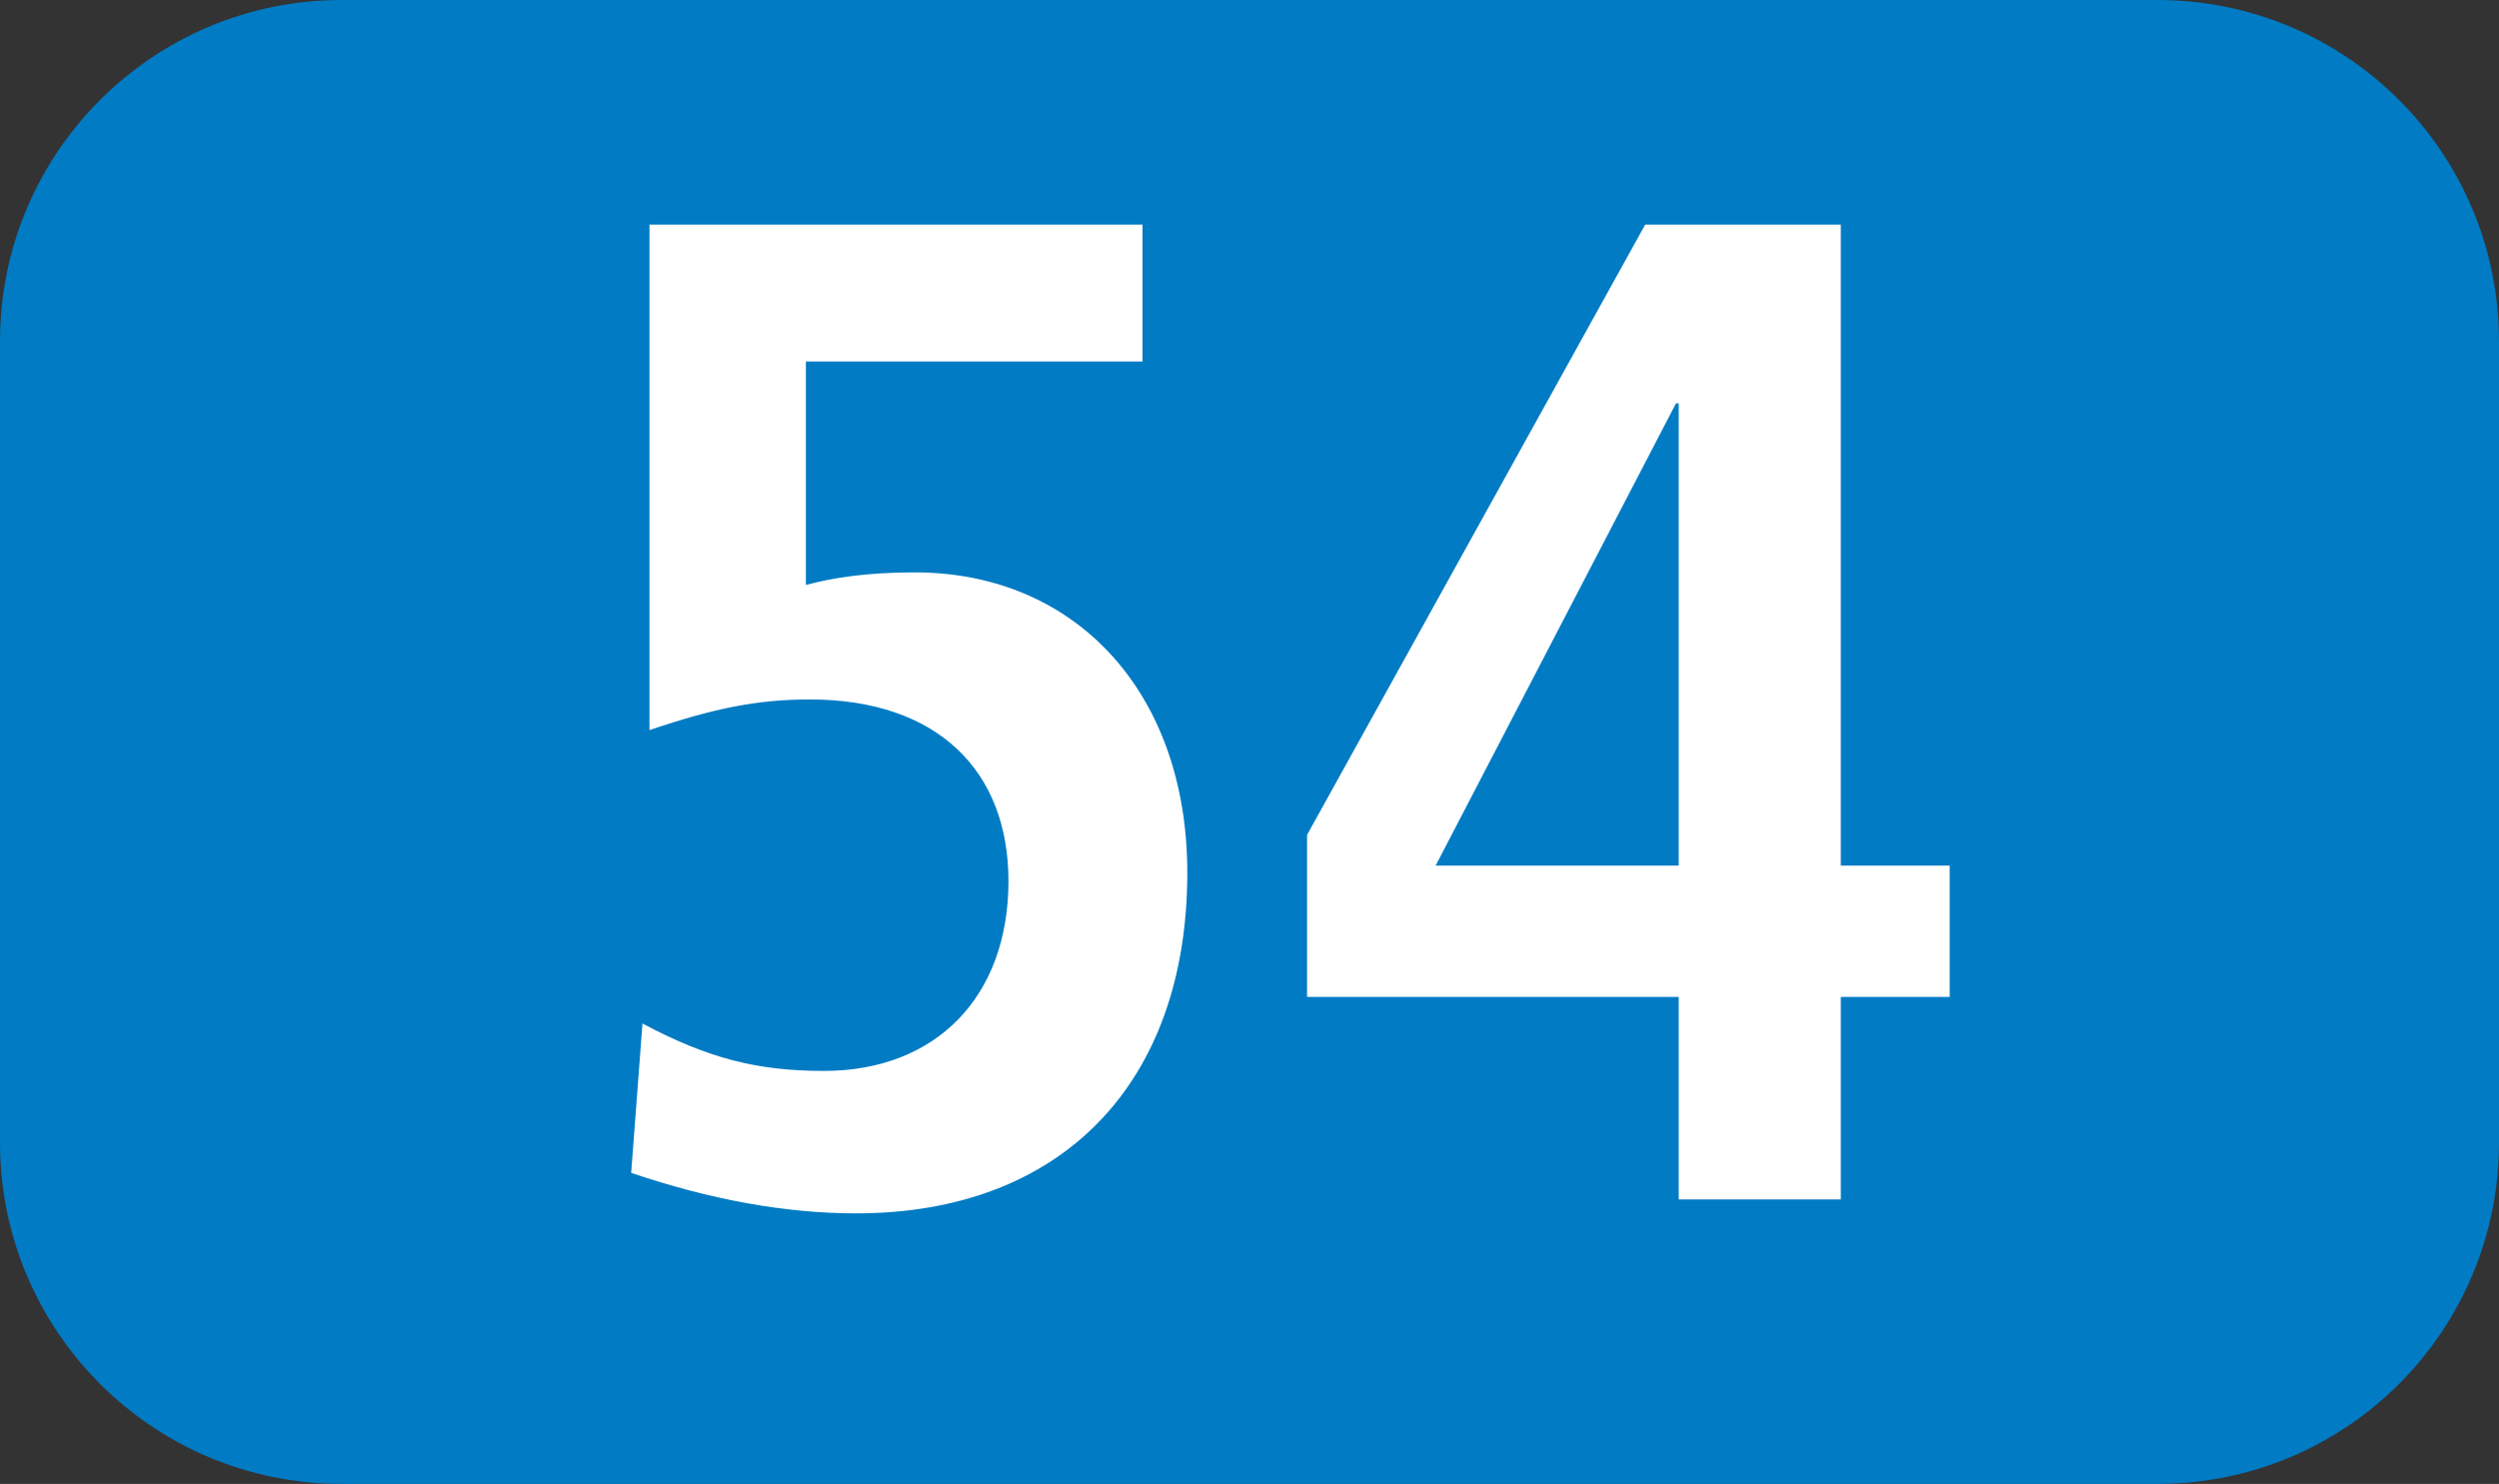
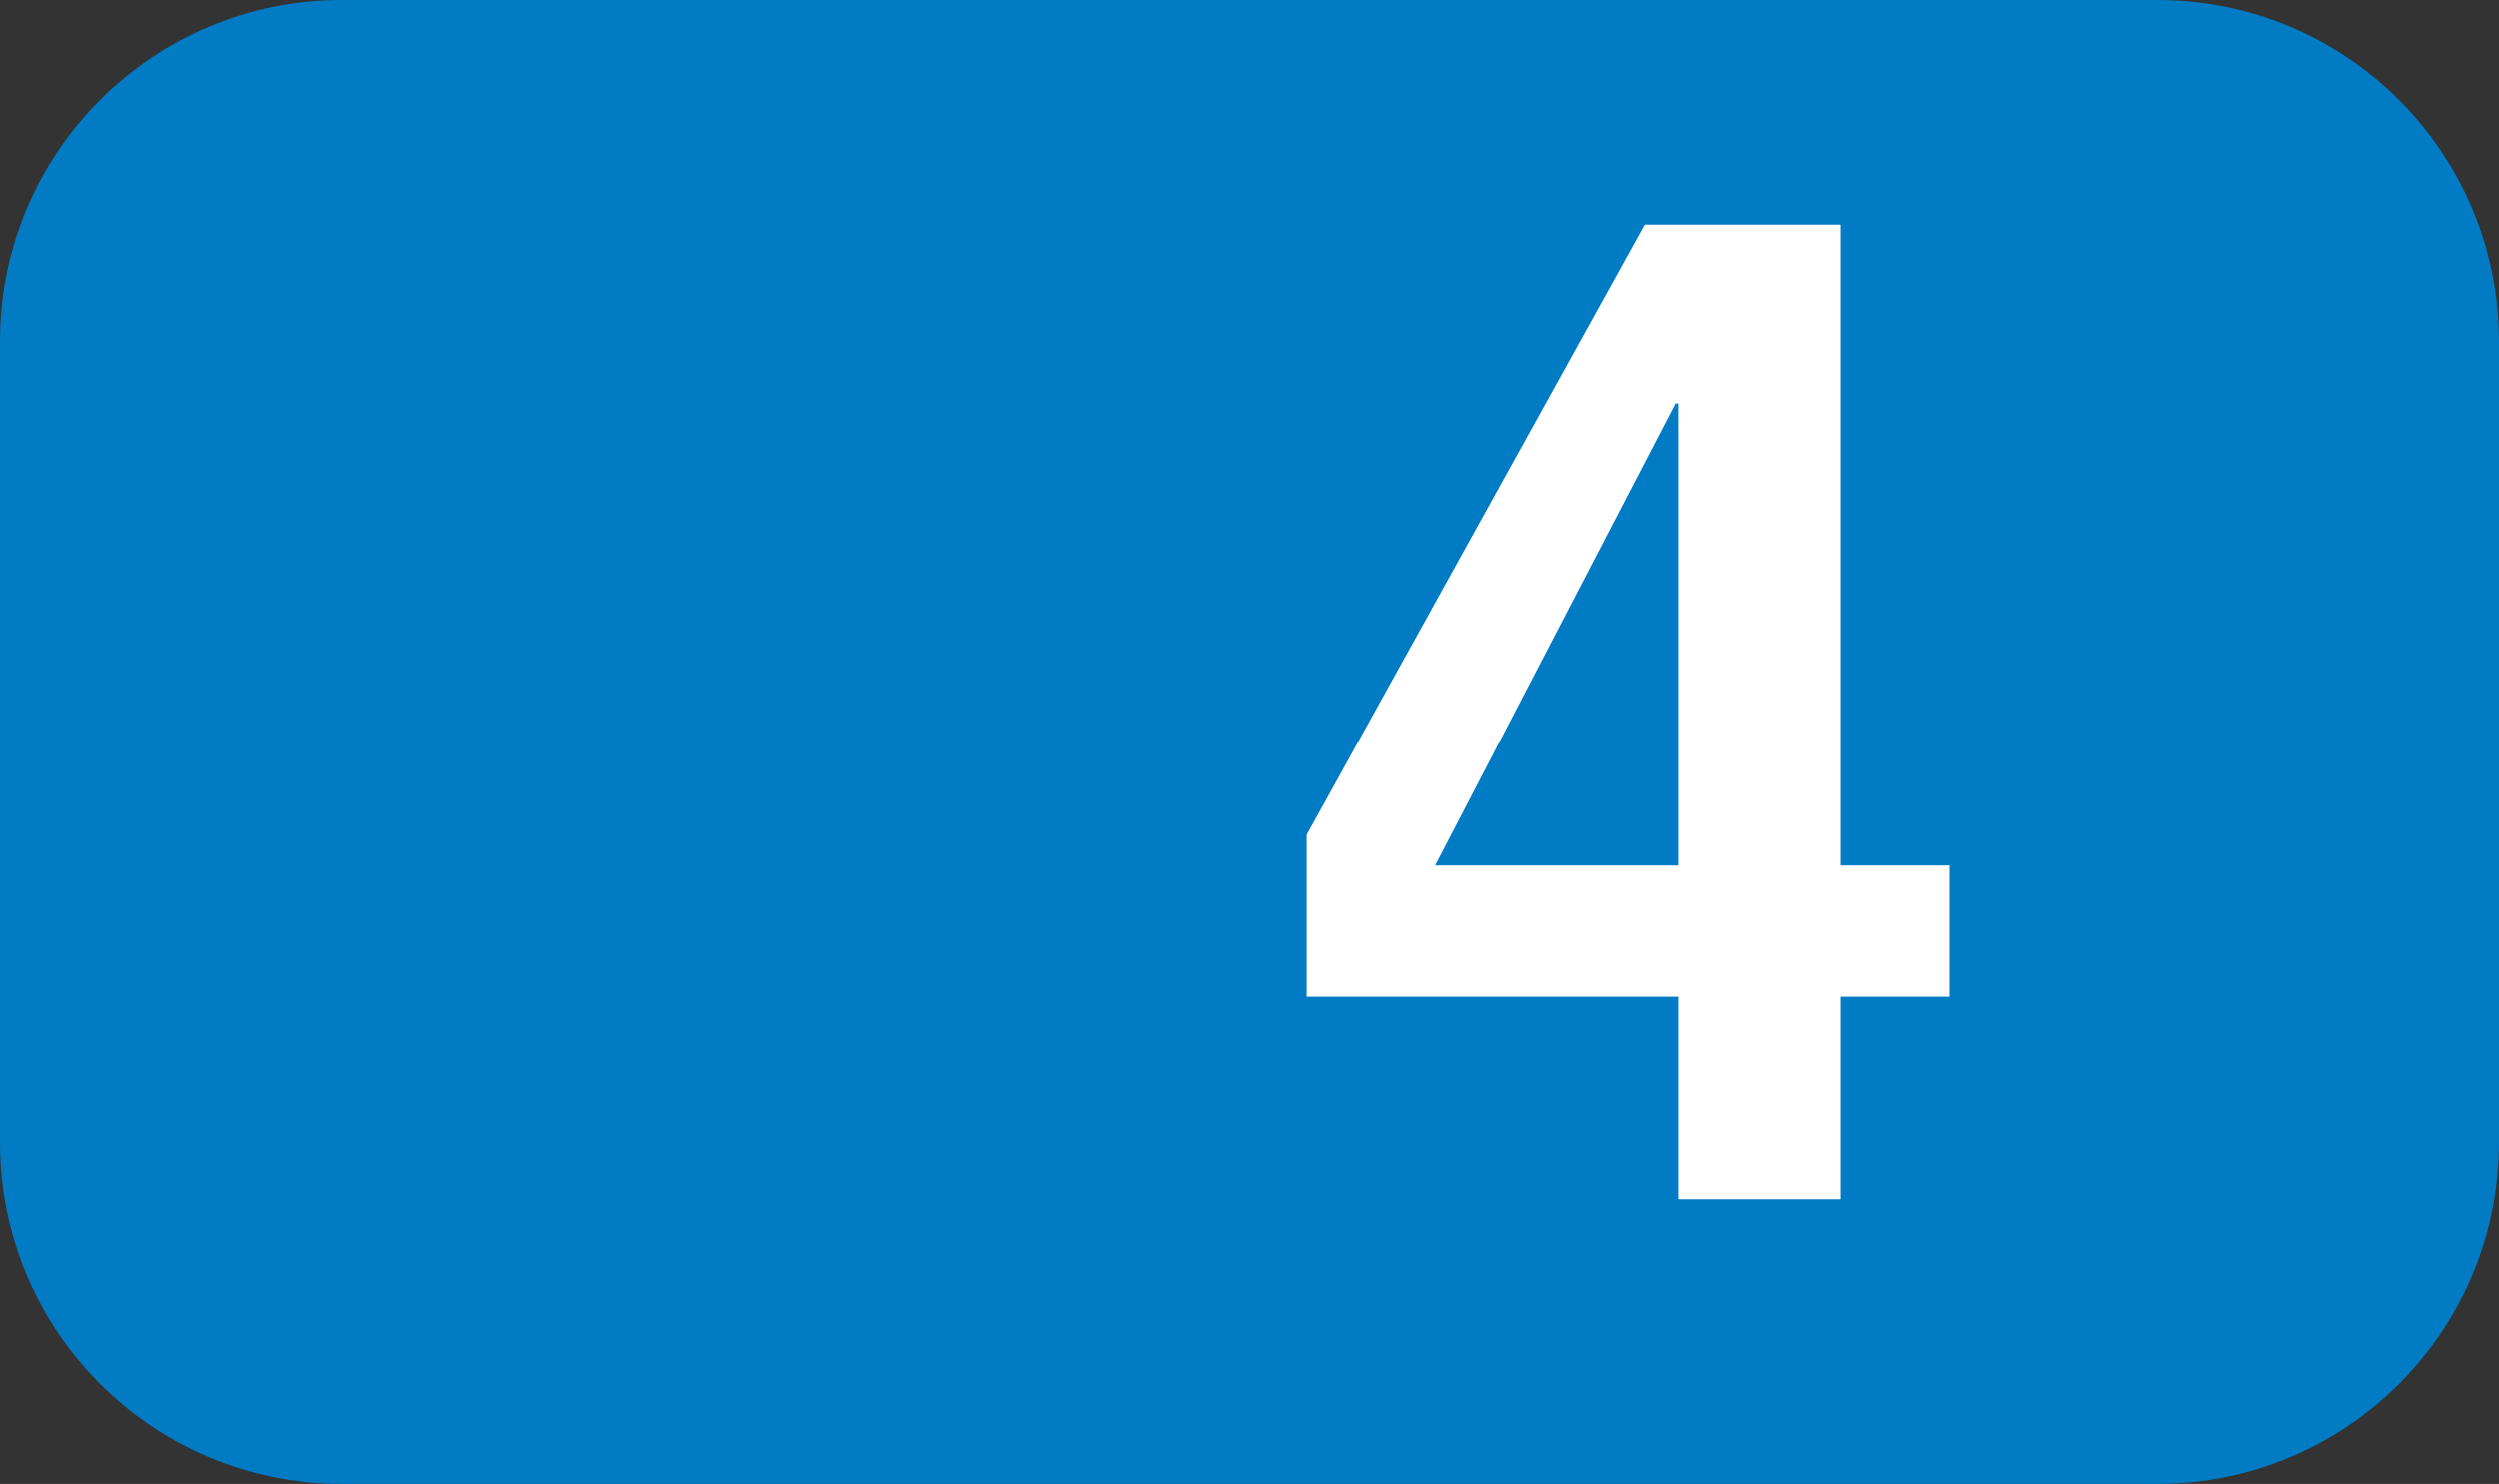
<svg xmlns="http://www.w3.org/2000/svg" id="uuid-ef8fb363-3424-485c-9203-916d52362386" viewBox="0 0 127.16 75.529">
  <rect x="0" y="0" width="127.16" height="75.529" fill="#333333" stroke="none" />
  <defs>
    <style>.uuid-0ef6410c-218c-406e-8c4d-e7cf28e31ffb{fill:#fff;}.uuid-f98696a0-8847-45a6-952c-4b864f69eaf5{fill:#007bc4;fill-rule:evenodd;}</style>
  </defs>
  <g id="uuid-9a808fdc-f226-47af-9777-380fea6a4aa7">
    <g>
      <path class="uuid-f98696a0-8847-45a6-952c-4b864f69eaf5" d="M0,17.371C0,7.776,7.791,0,17.376,0H109.785c9.604,0,17.375,7.776,17.375,17.371V58.158c0,9.595-7.772,17.37-17.375,17.37H17.376c-9.585,0-17.376-7.776-17.376-17.37V17.371Z" />
      <g>
-         <path class="uuid-0ef6410c-218c-406e-8c4d-e7cf28e31ffb" d="M32.69,52.094c3.34,1.774,5.828,2.414,9.238,2.414,5.689,0,9.387-3.767,9.387-9.664,0-5.62-3.628-9.243-10.1-9.243-2.627,0-4.827,.426-8.167,1.561V11.43h25.087v6.968h-17.128v11.374c1.348-.357,3.053-.639,5.541-.639,8.177,0,13.867,6.111,13.867,15.284,0,10.73-6.403,17.341-16.85,17.341-3.628,0-7.464-.709-11.448-2.062l.575-7.602Z" />
        <path class="uuid-0ef6410c-218c-406e-8c4d-e7cf28e31ffb" d="M85.421,61.049v-10.308h-18.912v-8.247l17.207-31.064h9.952V44.06h5.541v6.681h-5.541v10.308h-8.247Zm0-40.52h-.139l-12.231,23.531h12.37V20.529Z" />
      </g>
    </g>
  </g>
</svg>